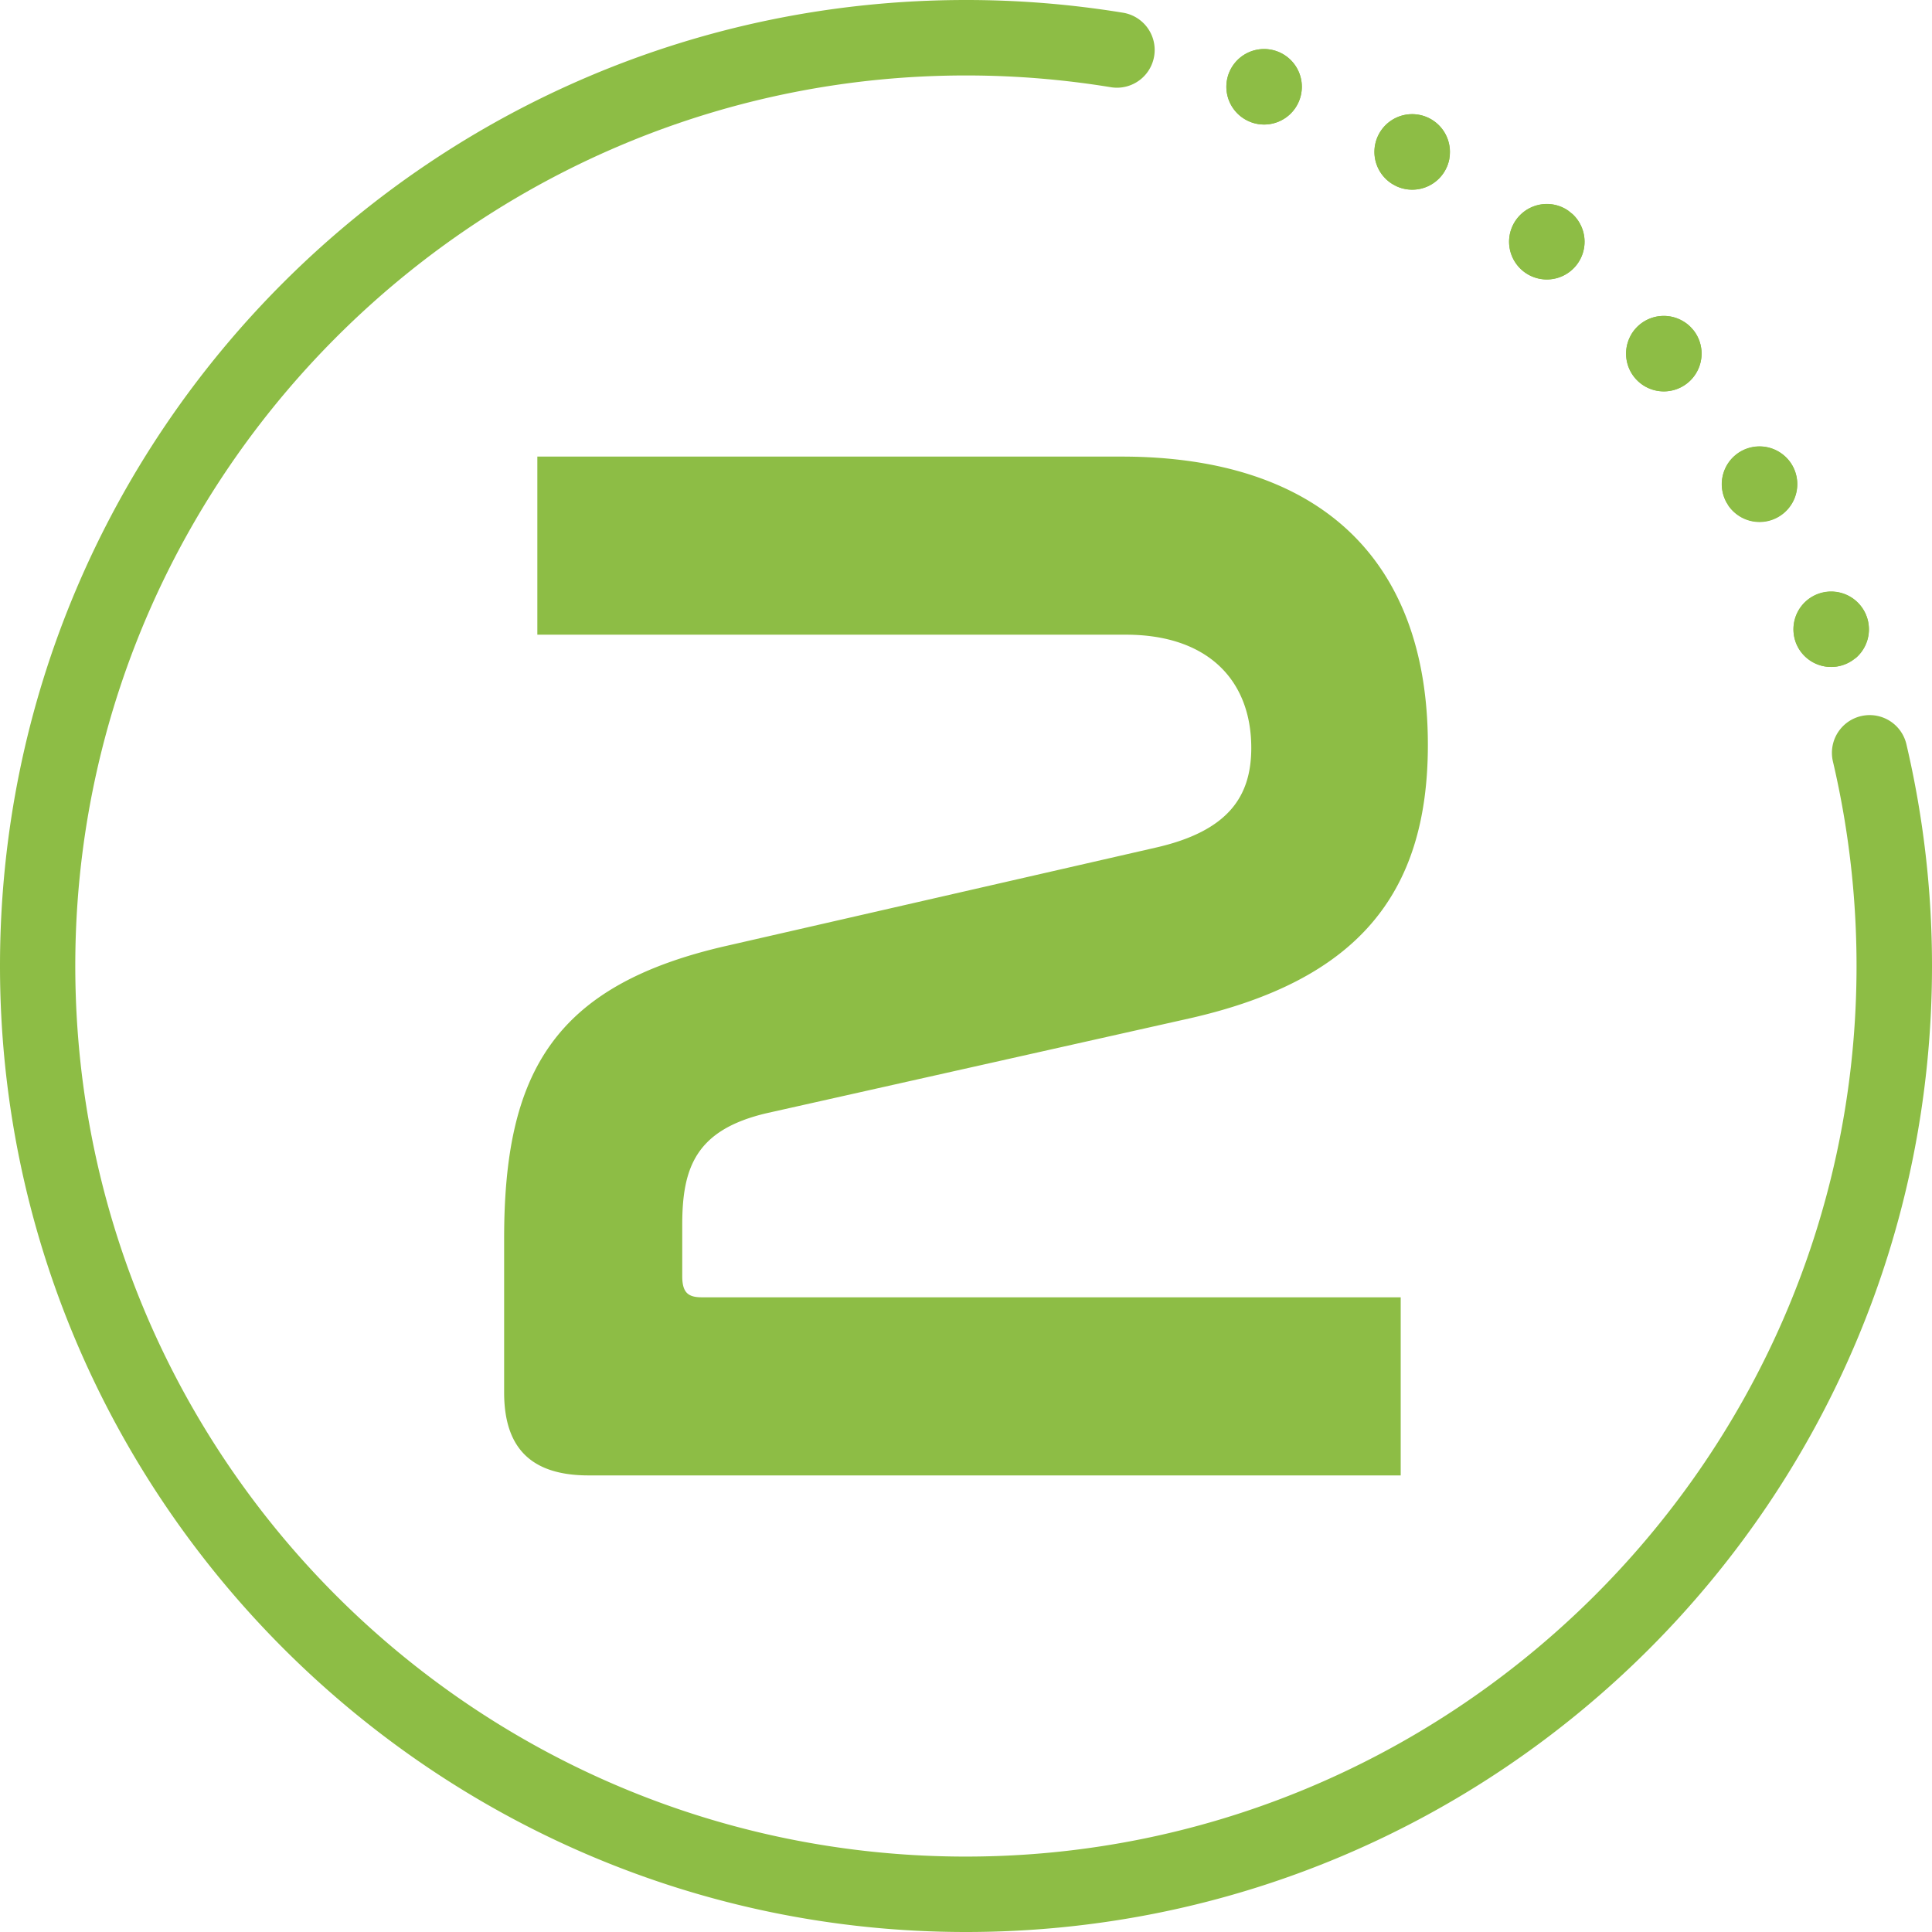
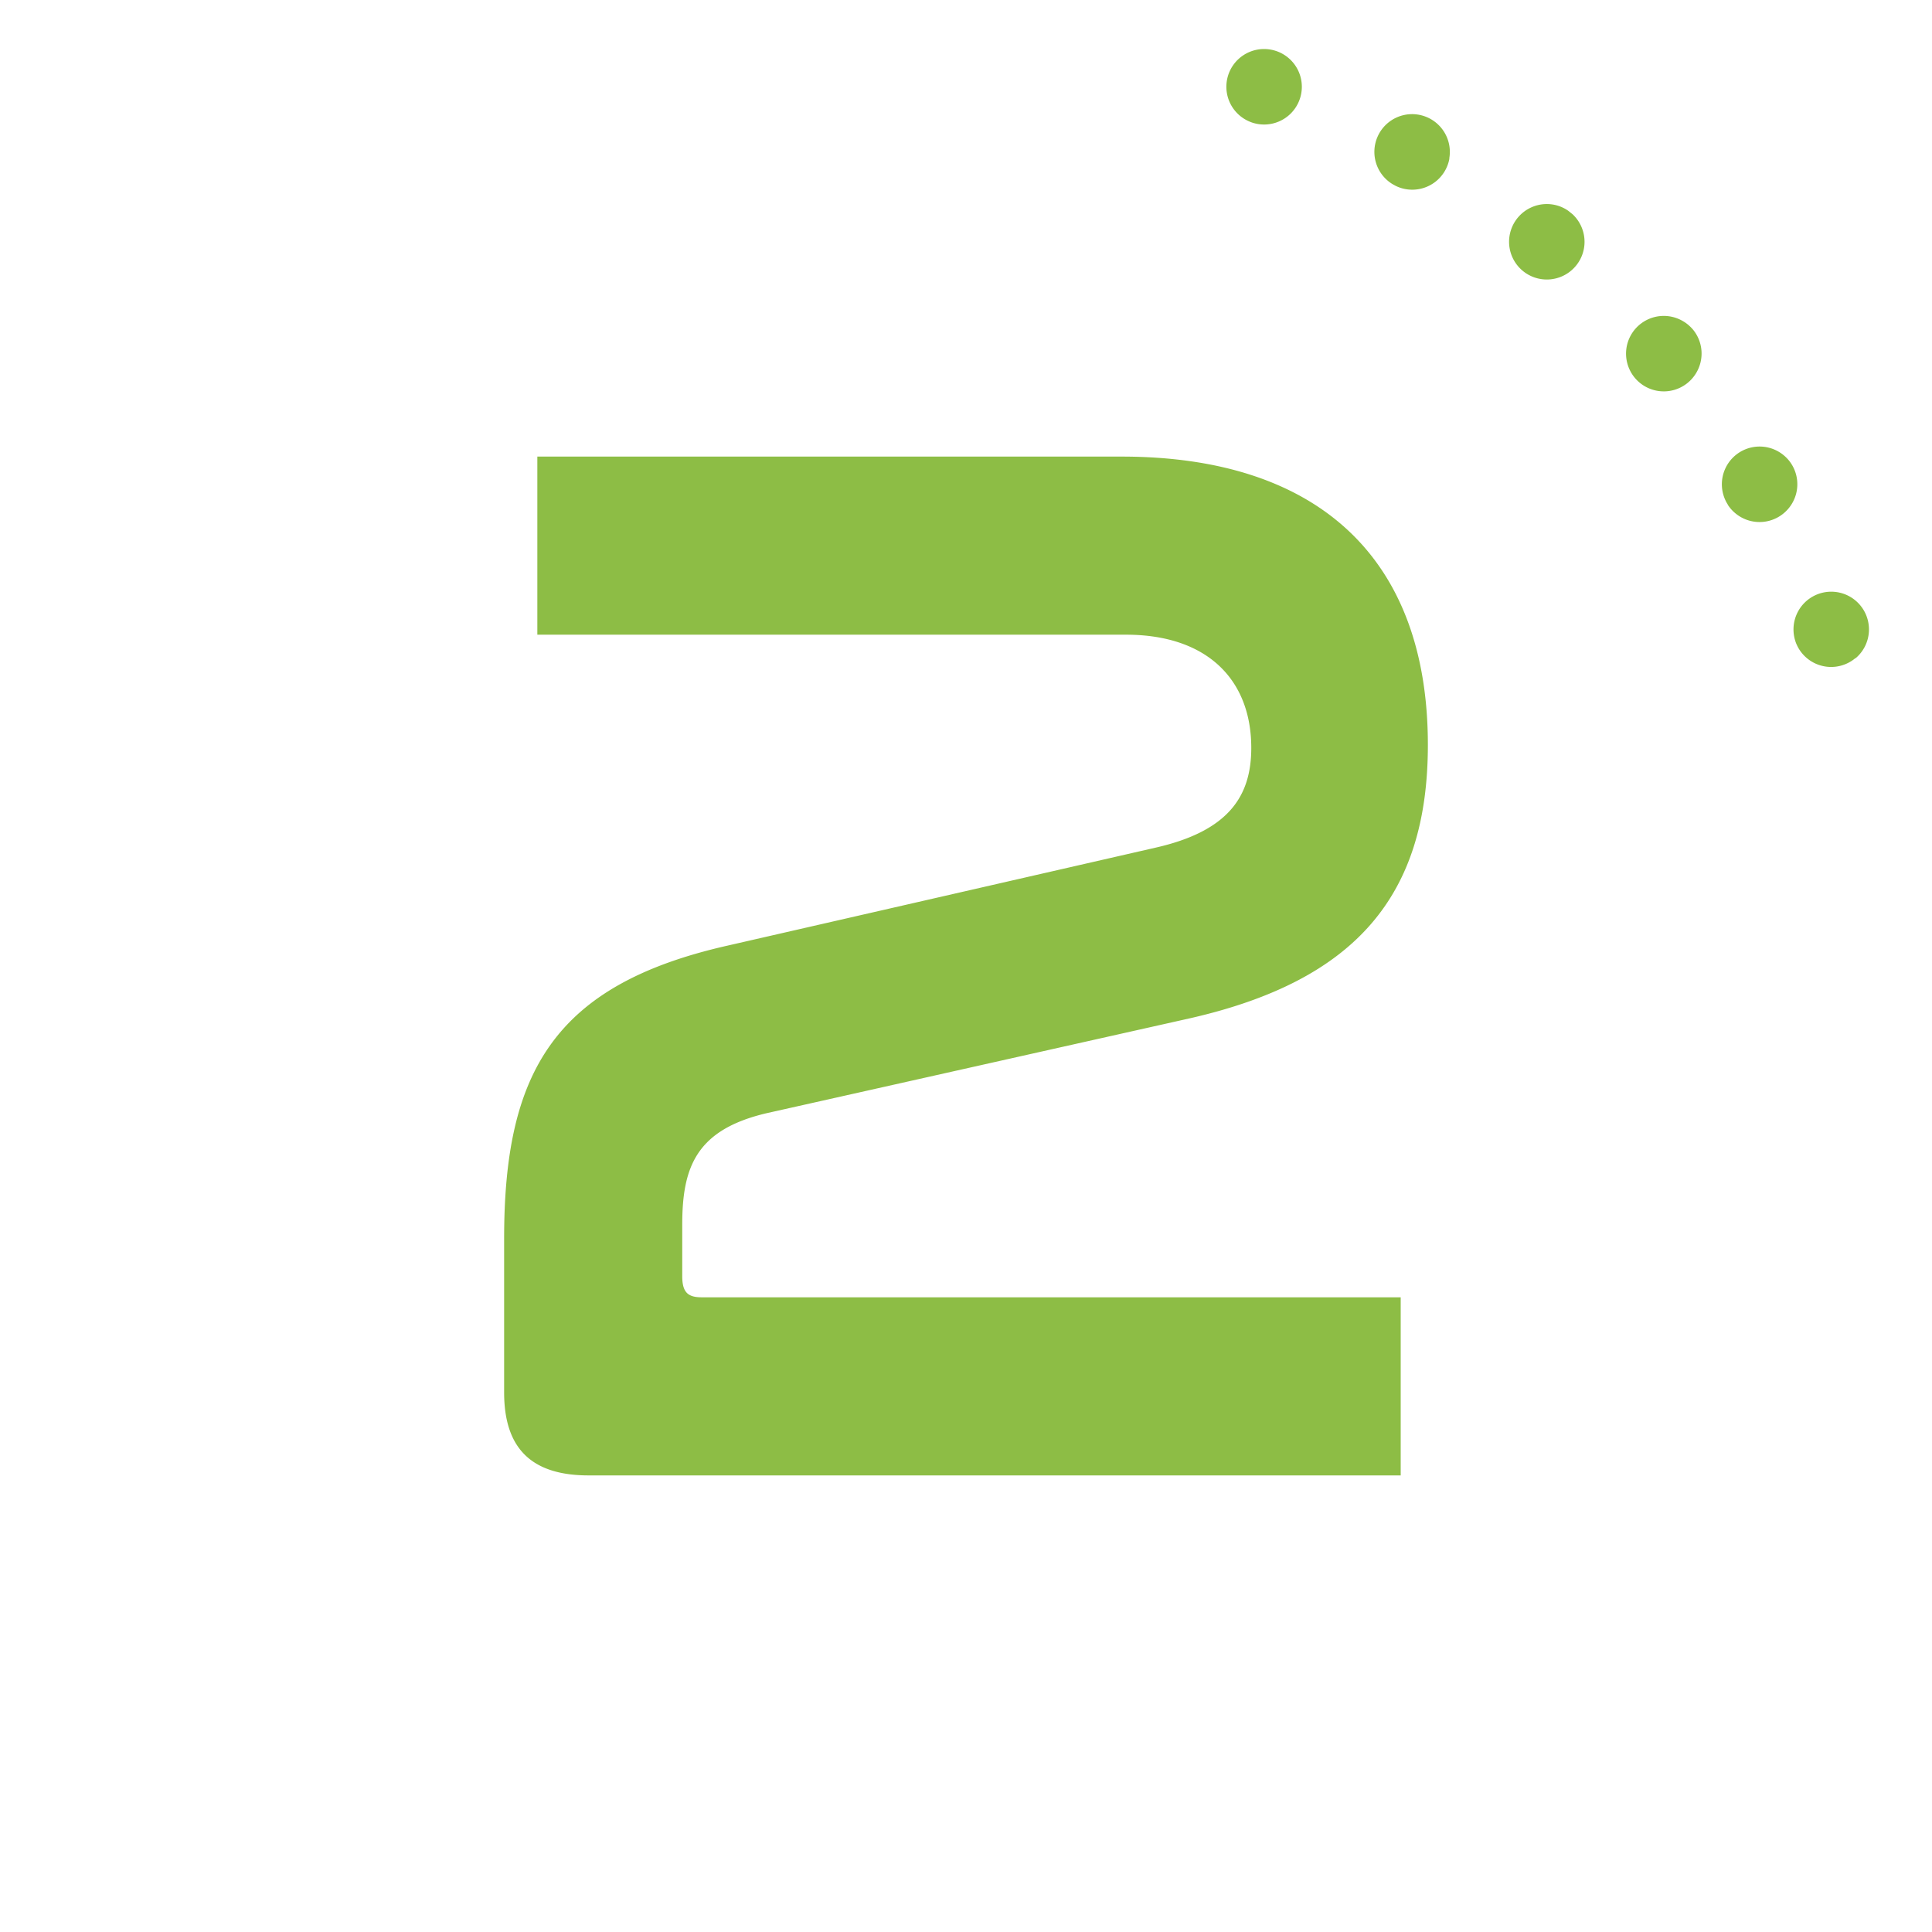
<svg xmlns="http://www.w3.org/2000/svg" version="1.1" width="512" height="512" x="0" y="0" viewBox="0 0 512 512" style="enable-background:new 0 0 512 512" xml:space="preserve" class="">
  <g>
    <g data-name="Layer 2">
      <g data-name="Layer 1">
        <g fill="#00ad0c" data-name="2">
-           <path d="M400.53 60.65a10 10 0 0 1 12.82-6 9.76 9.76 0 0 1 2.31 1.21l1.12.9a10 10 0 1 1-16.25 3.87zM432.26 88.72a10 10 0 0 1 13.66-3.66 9.55 9.55 0 0 1 2 1.5c.36.4.72.81 1.06 1.22a10 10 0 1 1-16.7.94zM364.41 38.52a10 10 0 1 1 8.11 11.59 9.83 9.83 0 0 1-2.56-.82l-.25-.13c-.21-.12-.42-.24-.64-.35a10 10 0 0 1-4.66-10.29zM457.61 133.27a10 10 0 0 1 15.1-12.64 9.84 9.84 0 0 1 2.17 2.54 10 10 0 0 1-15 12.78 9.67 9.67 0 0 1-2-2.27v-.06zM478.84 159.09a10 10 0 1 1-1.23 14.09 9.59 9.59 0 0 1-1.37-2.14 8.17 8.17 0 0 1-.51-1.32 10 10 0 0 1 3.11-10.63zM325 23a10 10 0 1 1 10 10 9.85 9.85 0 0 1-2.5-.32 9.34 9.34 0 0 1-1.38-.47A10 10 0 0 1 325 23z" fill="#8dbd45" opacity="1" data-original="#00ad0c" />
-           <path d="M512 256c0 141.38-114.62 256-256 256C115 512 0 397 0 256 0 114.62 114.62 0 256 0a257.52 257.52 0 0 1 41.55 3.36 10 10 0 0 1 8.45 9.88 10 10 0 0 1-11.69 9.86A237.4 237.4 0 0 0 257 20C128.57 19.46 22.65 122.66 20 251.06 17.36 382.8 122.64 490.59 253.43 492c130 1.38 237.27-103.64 238.56-233.6a237.32 237.32 0 0 0-6.26-56.66 10 10 0 0 1 9.75-12.23 10 10 0 0 1 9.72 7.65A257 257 0 0 1 512 256z" fill="#8dbd45" opacity="1" data-original="#00ad0c" />
          <path d="M345 23a10 10 0 0 1-10 10 9.85 9.85 0 0 1-2.5-.32 9.34 9.34 0 0 1-1.38-.47A10 10 0 1 1 345 23zM384.11 42a10 10 0 0 1-11.59 8.12 9.83 9.83 0 0 1-2.56-.82l-.25-.13c-.21-.12-.42-.24-.64-.35a10 10 0 1 1 15-6.82zM419.32 67.49a10 10 0 1 1-6-12.82 9.76 9.76 0 0 1 2.31 1.21l1.12.9a10 10 0 0 1 2.57 10.71zM449.58 98.72a10 10 0 1 1-3.66-13.66 9.55 9.55 0 0 1 2 1.5 9.36 9.36 0 0 1 1.08 1.22 10 10 0 0 1 .58 10.94zM474 134.72a10 10 0 0 1-14.14 1.28 9.67 9.67 0 0 1-2-2.27v-.06l-.22-.35a10 10 0 0 1 15.1-12.64 9.84 9.84 0 0 1 2.17 2.54 10 10 0 0 1-.91 11.5zM491.7 174.41a10 10 0 0 1-14.09-1.23 9.59 9.59 0 0 1-1.37-2.14 8.17 8.17 0 0 1-.51-1.32 10 10 0 1 1 16 4.74zM297.2 121c52 0 81.2 26.8 81.2 76.4 0 40-19.2 62.4-62.8 72.4L203.2 295c-18.8 4.4-22.4 14.4-22.4 29.6v13.6c0 4.4 1.6 5.6 5.2 5.6h185.2V391H156c-15.2 0-22.4-7.2-22.4-22v-40.8c0-44 13.2-67.2 59.2-77.6l113.6-26c19.2-4.4 25.2-13.6 25.2-26.4 0-18-11.6-30-33.2-30h-156V121z" fill="#8dbd45" opacity="1" data-original="#00ad0c" />
        </g>
      </g>
    </g>
  </g>
</svg>